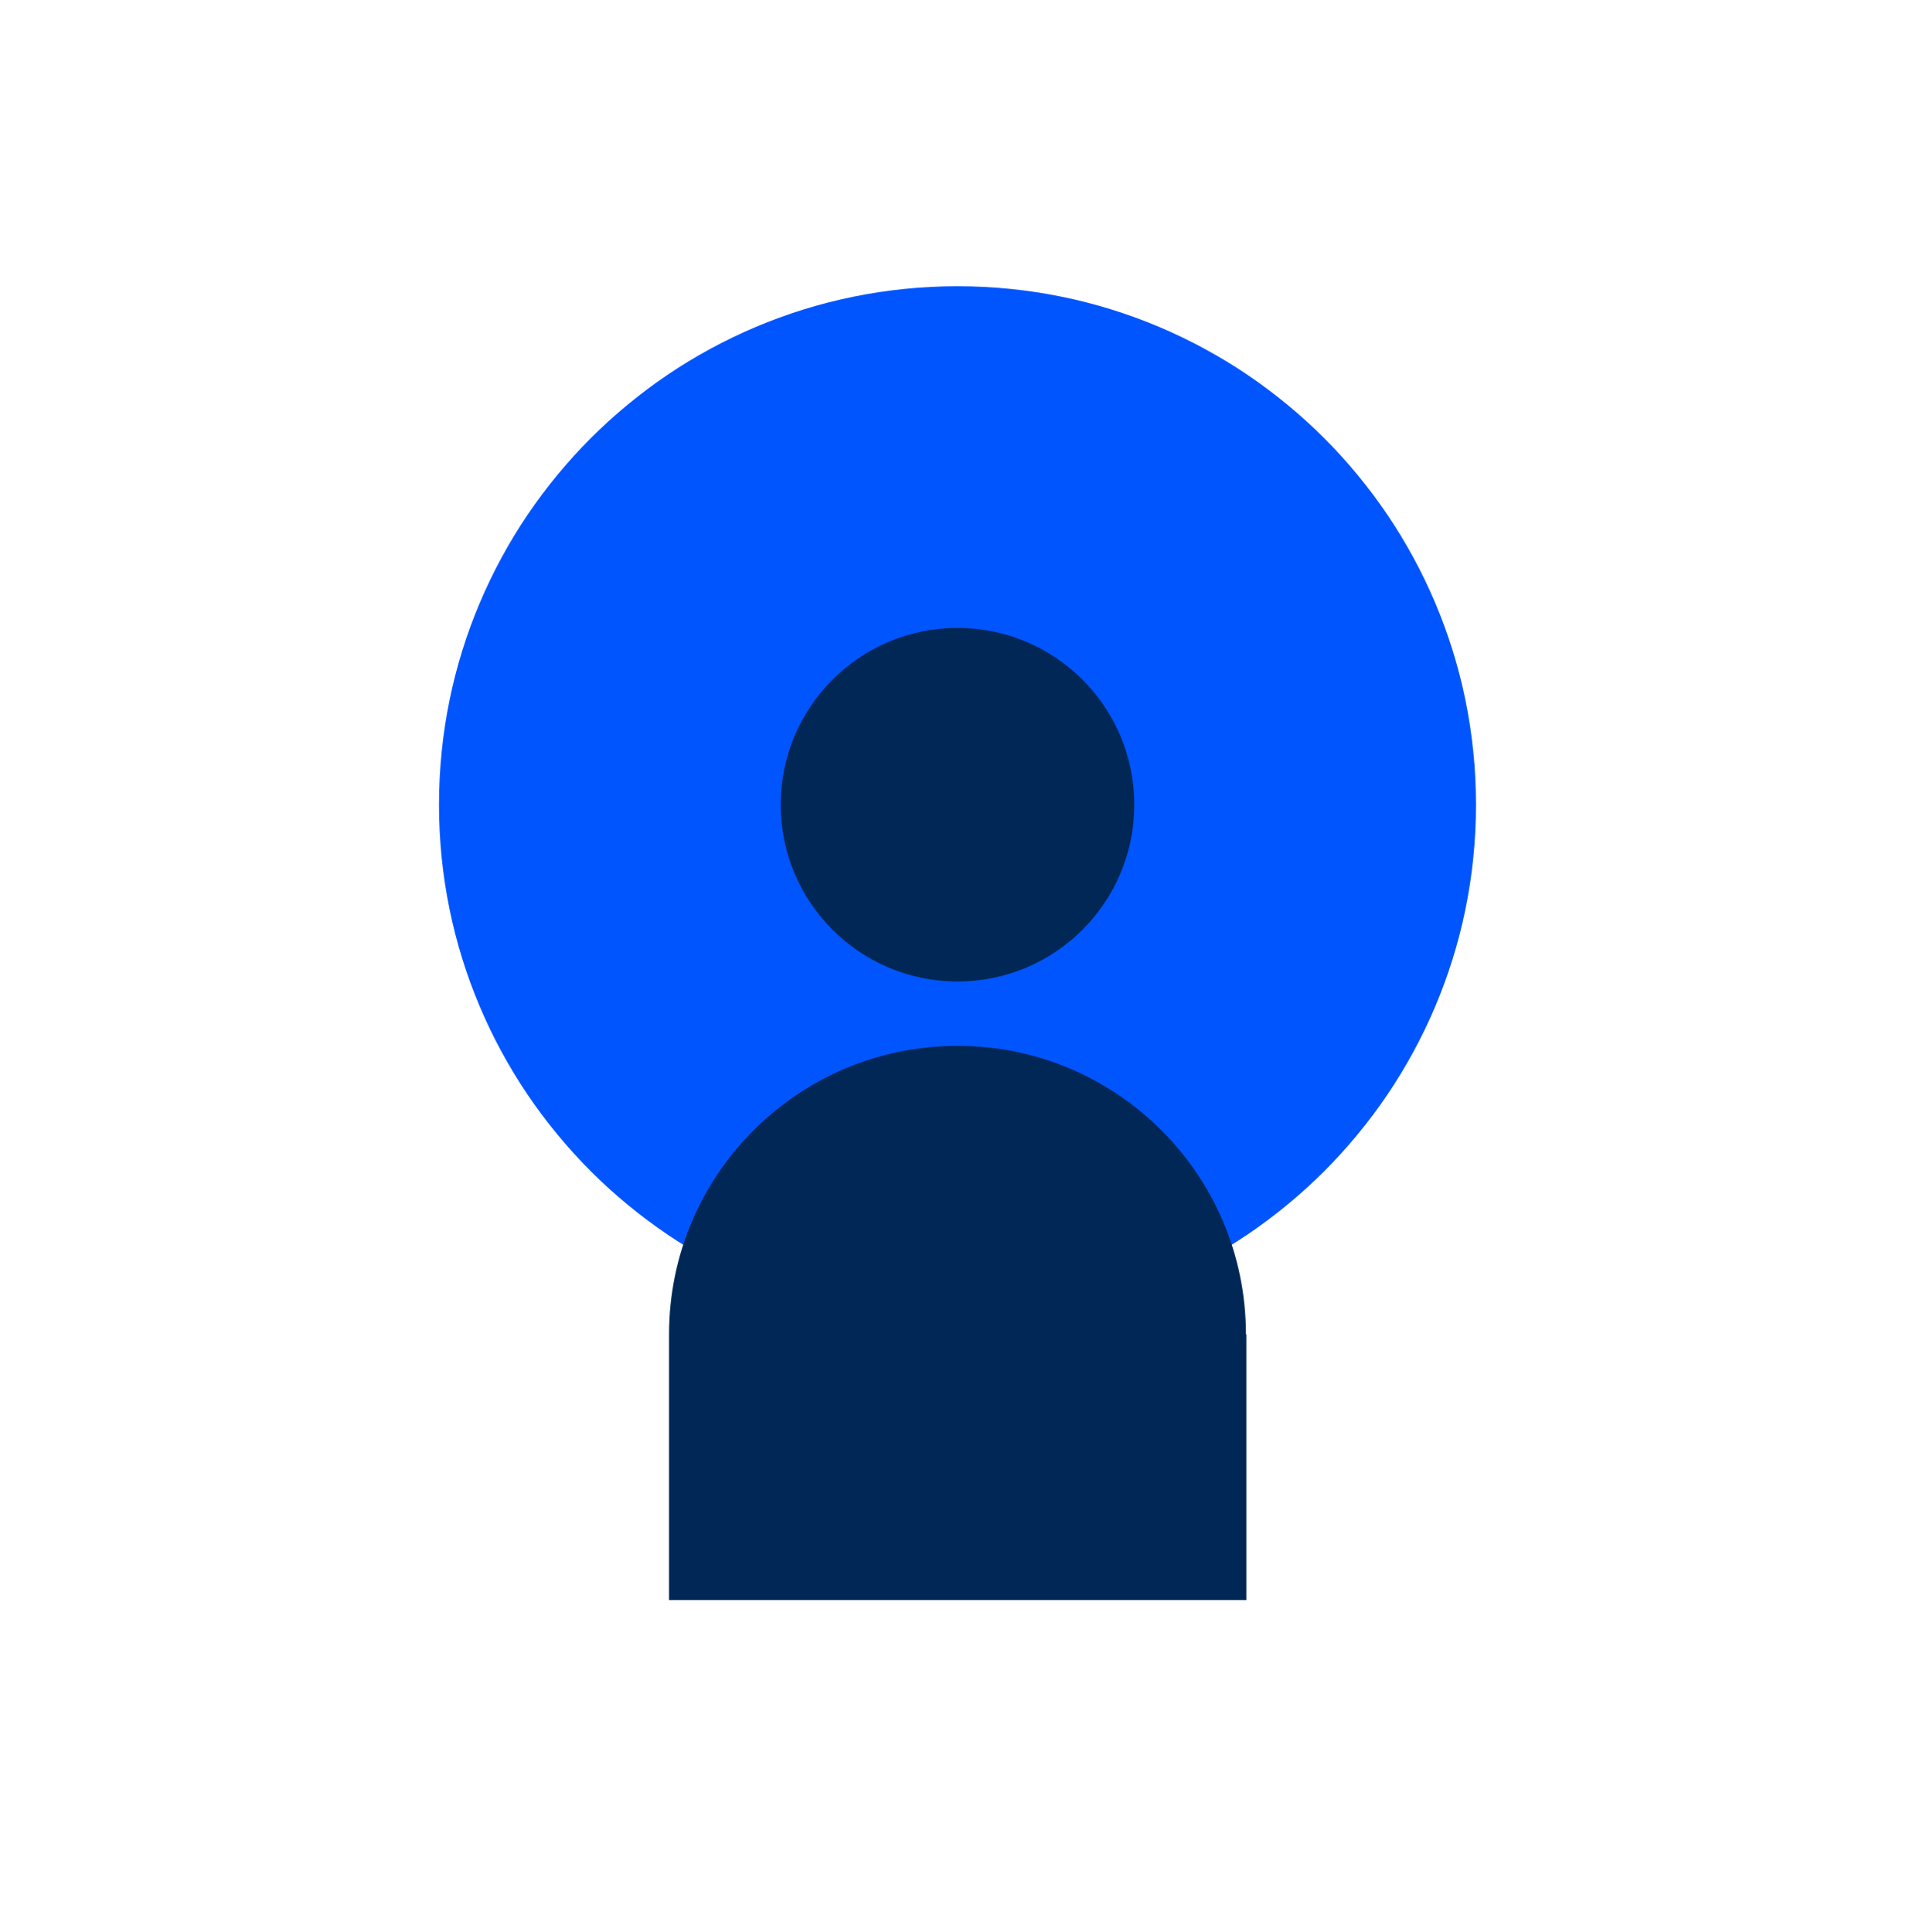
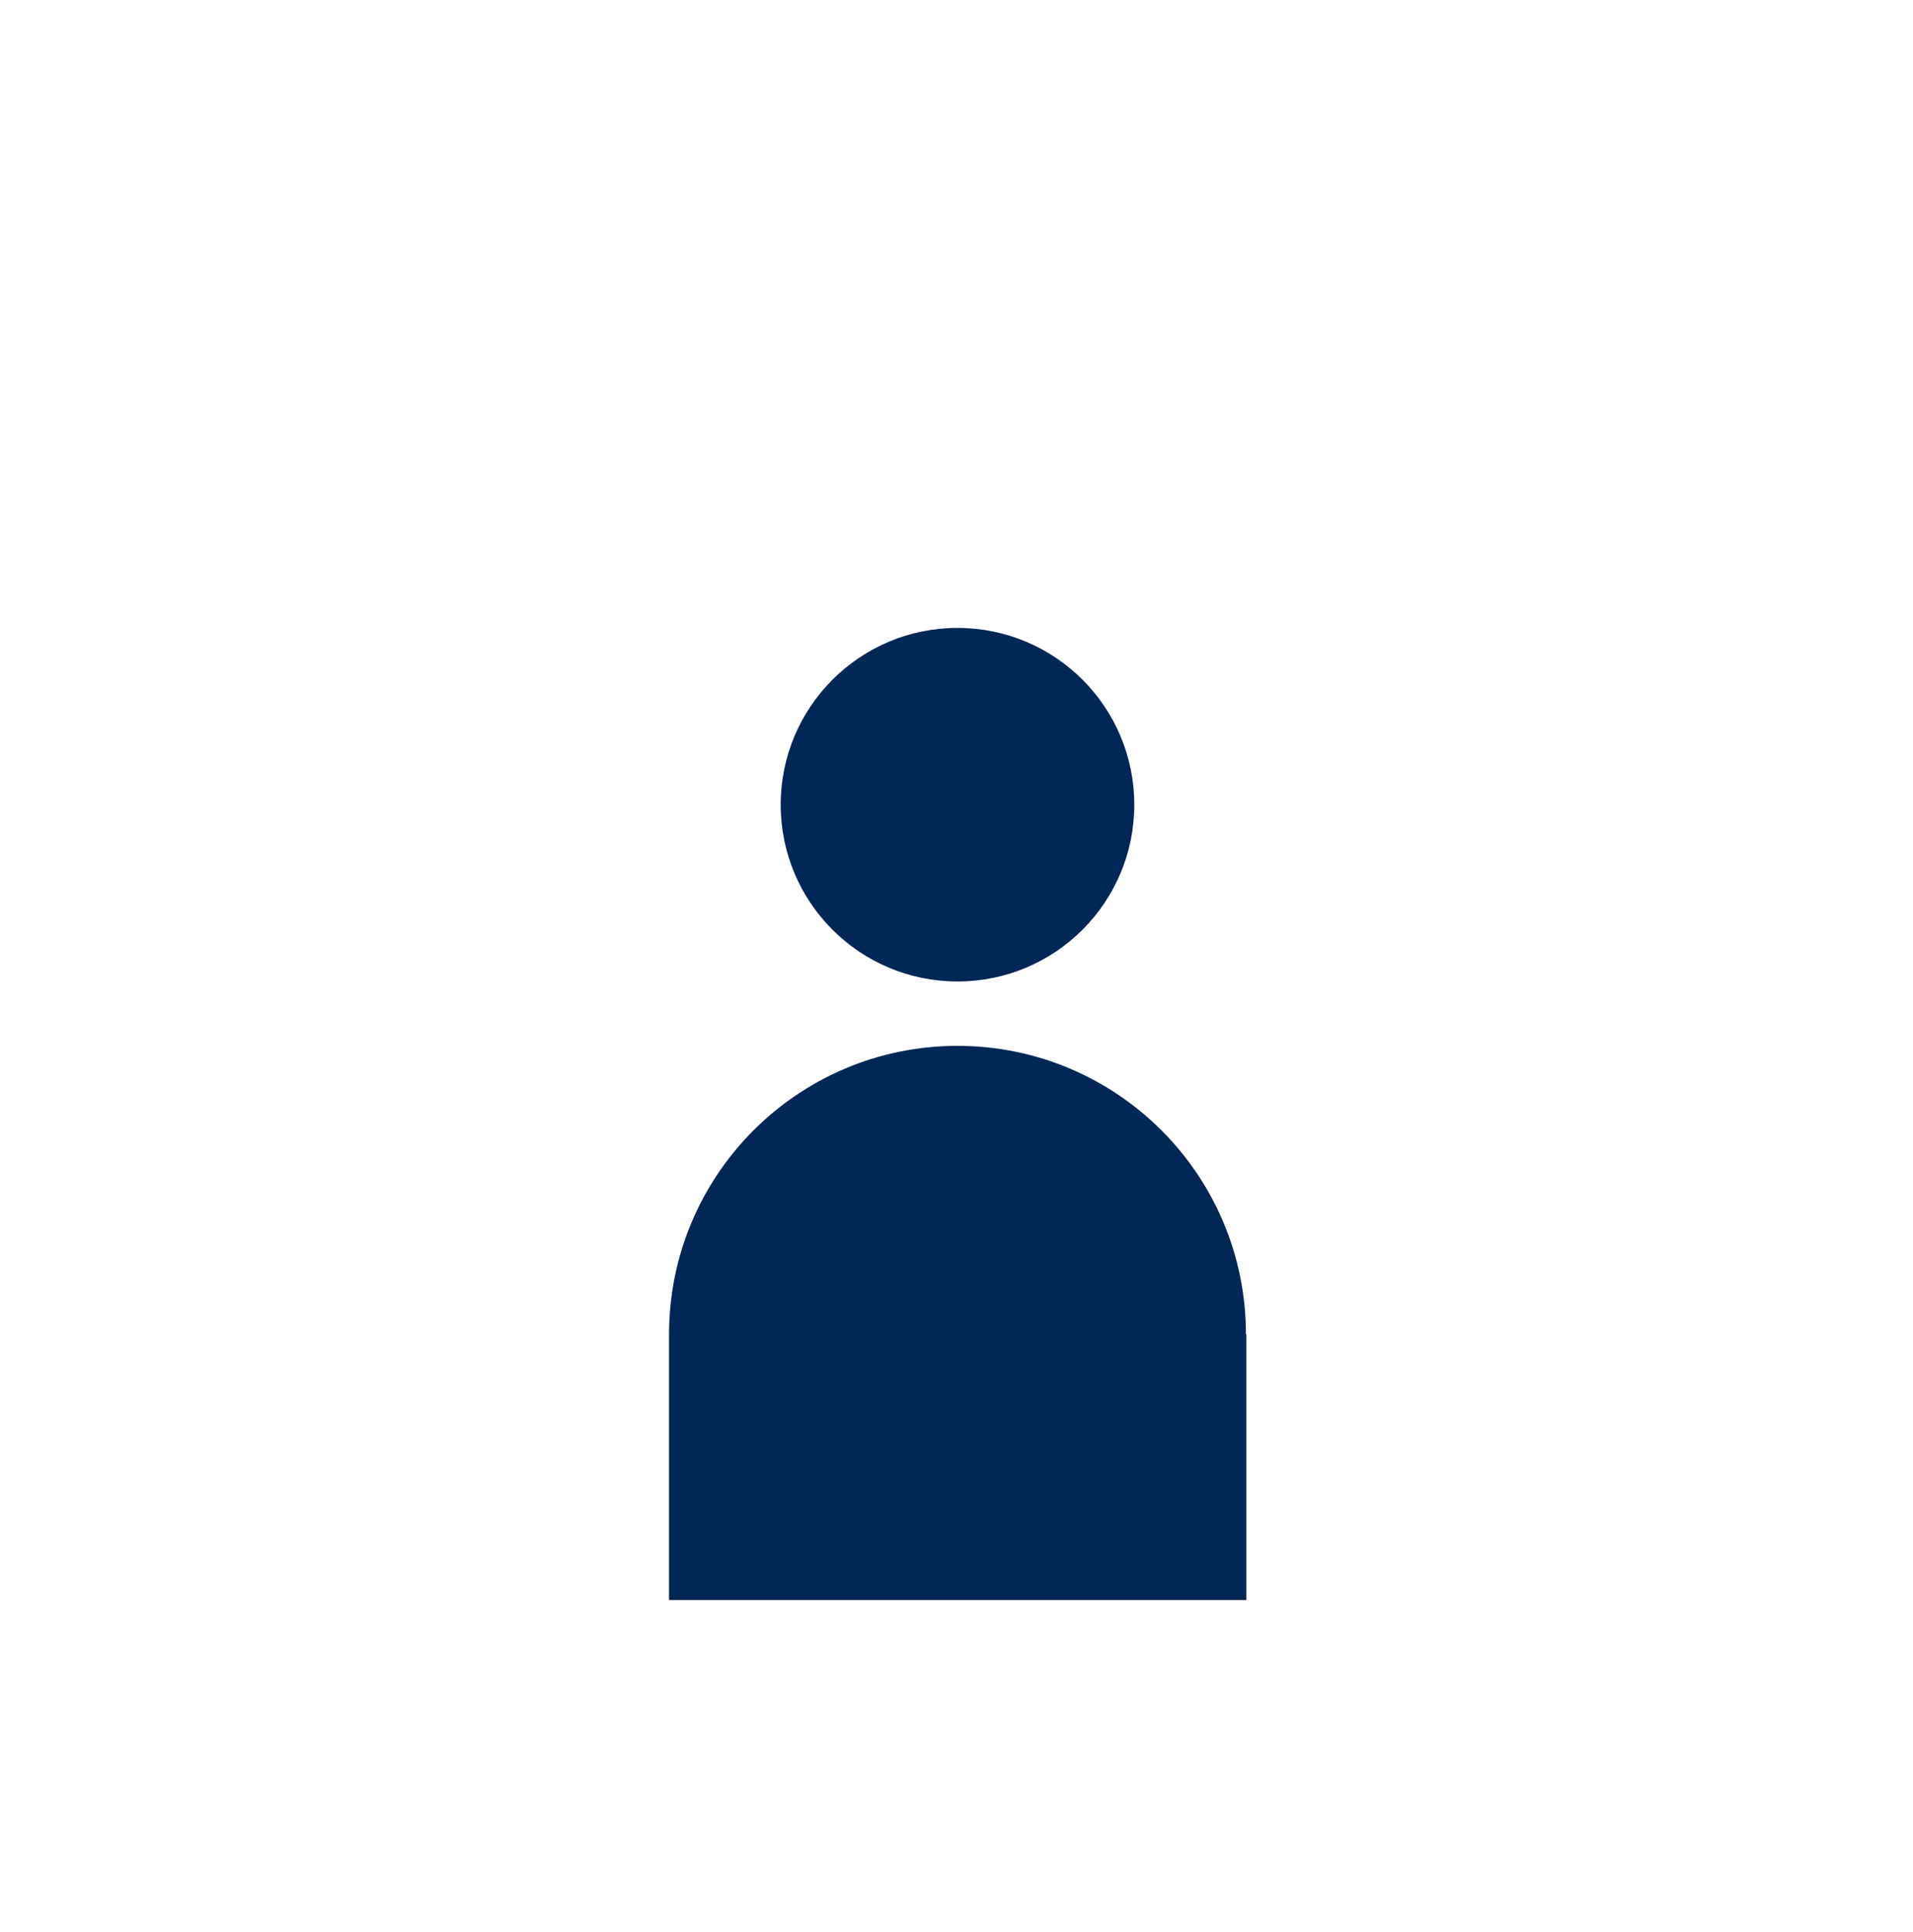
<svg xmlns="http://www.w3.org/2000/svg" width="101" height="102" viewBox="0 0 101 102" fill="none">
  <g clip-path="url(#clip0_97_449)">
-     <path d="M50.553 69.863C65.671 69.863 77.927 57.607 77.927 42.489C77.927 27.37 65.671 15.114 50.553 15.114C35.434 15.114 23.178 27.37 23.178 42.489C23.178 57.607 35.434 69.863 50.553 69.863Z" fill="#0055FF" />
    <path d="M50.553 51.823C55.708 51.823 59.887 47.644 59.887 42.489C59.887 37.334 55.708 33.154 50.553 33.154C45.397 33.154 41.218 37.334 41.218 42.489C41.218 47.644 45.397 51.823 50.553 51.823Z" fill="#002755" />
    <path d="M65.781 70.451C65.781 62.039 58.964 55.222 50.553 55.222C42.141 55.222 35.324 62.039 35.324 70.451V84.484H65.802V70.451H65.781Z" fill="#002755" />
  </g>
  <defs>
    <clipPath id="clip0_97_449">
      <rect width="54.748" height="69.369" fill="white" transform="translate(23.178 15.114)" />
    </clipPath>
  </defs>
</svg>